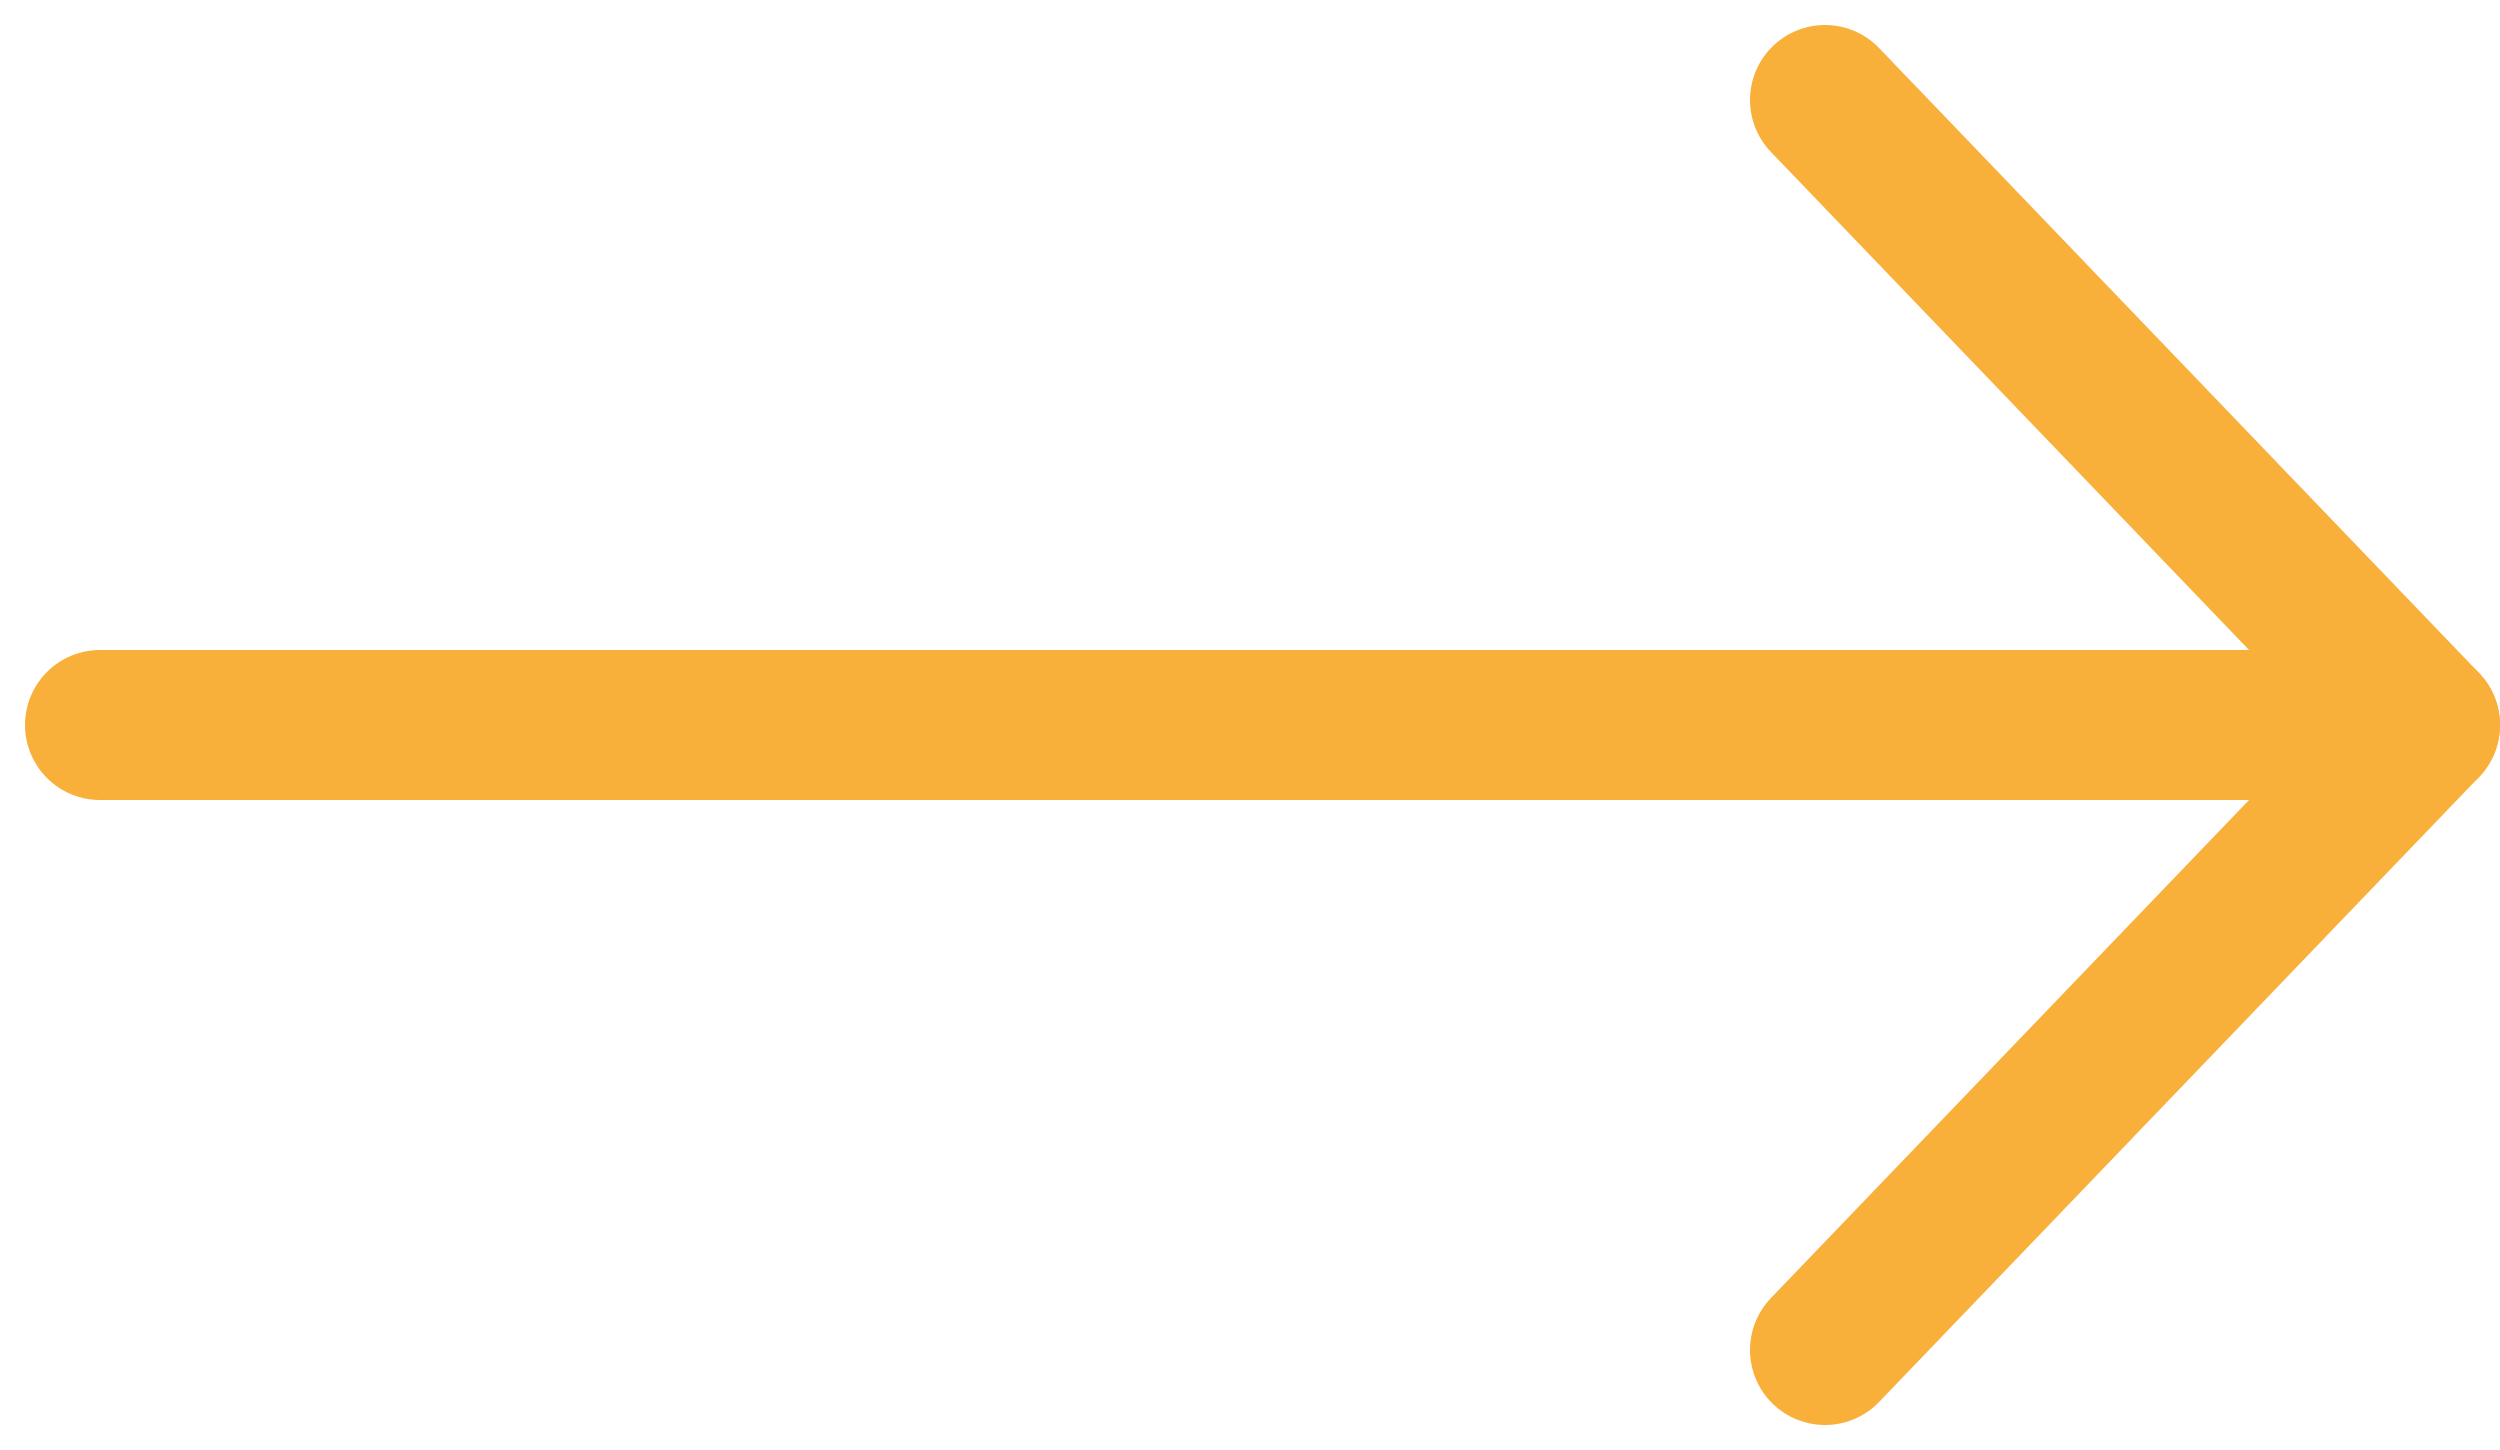
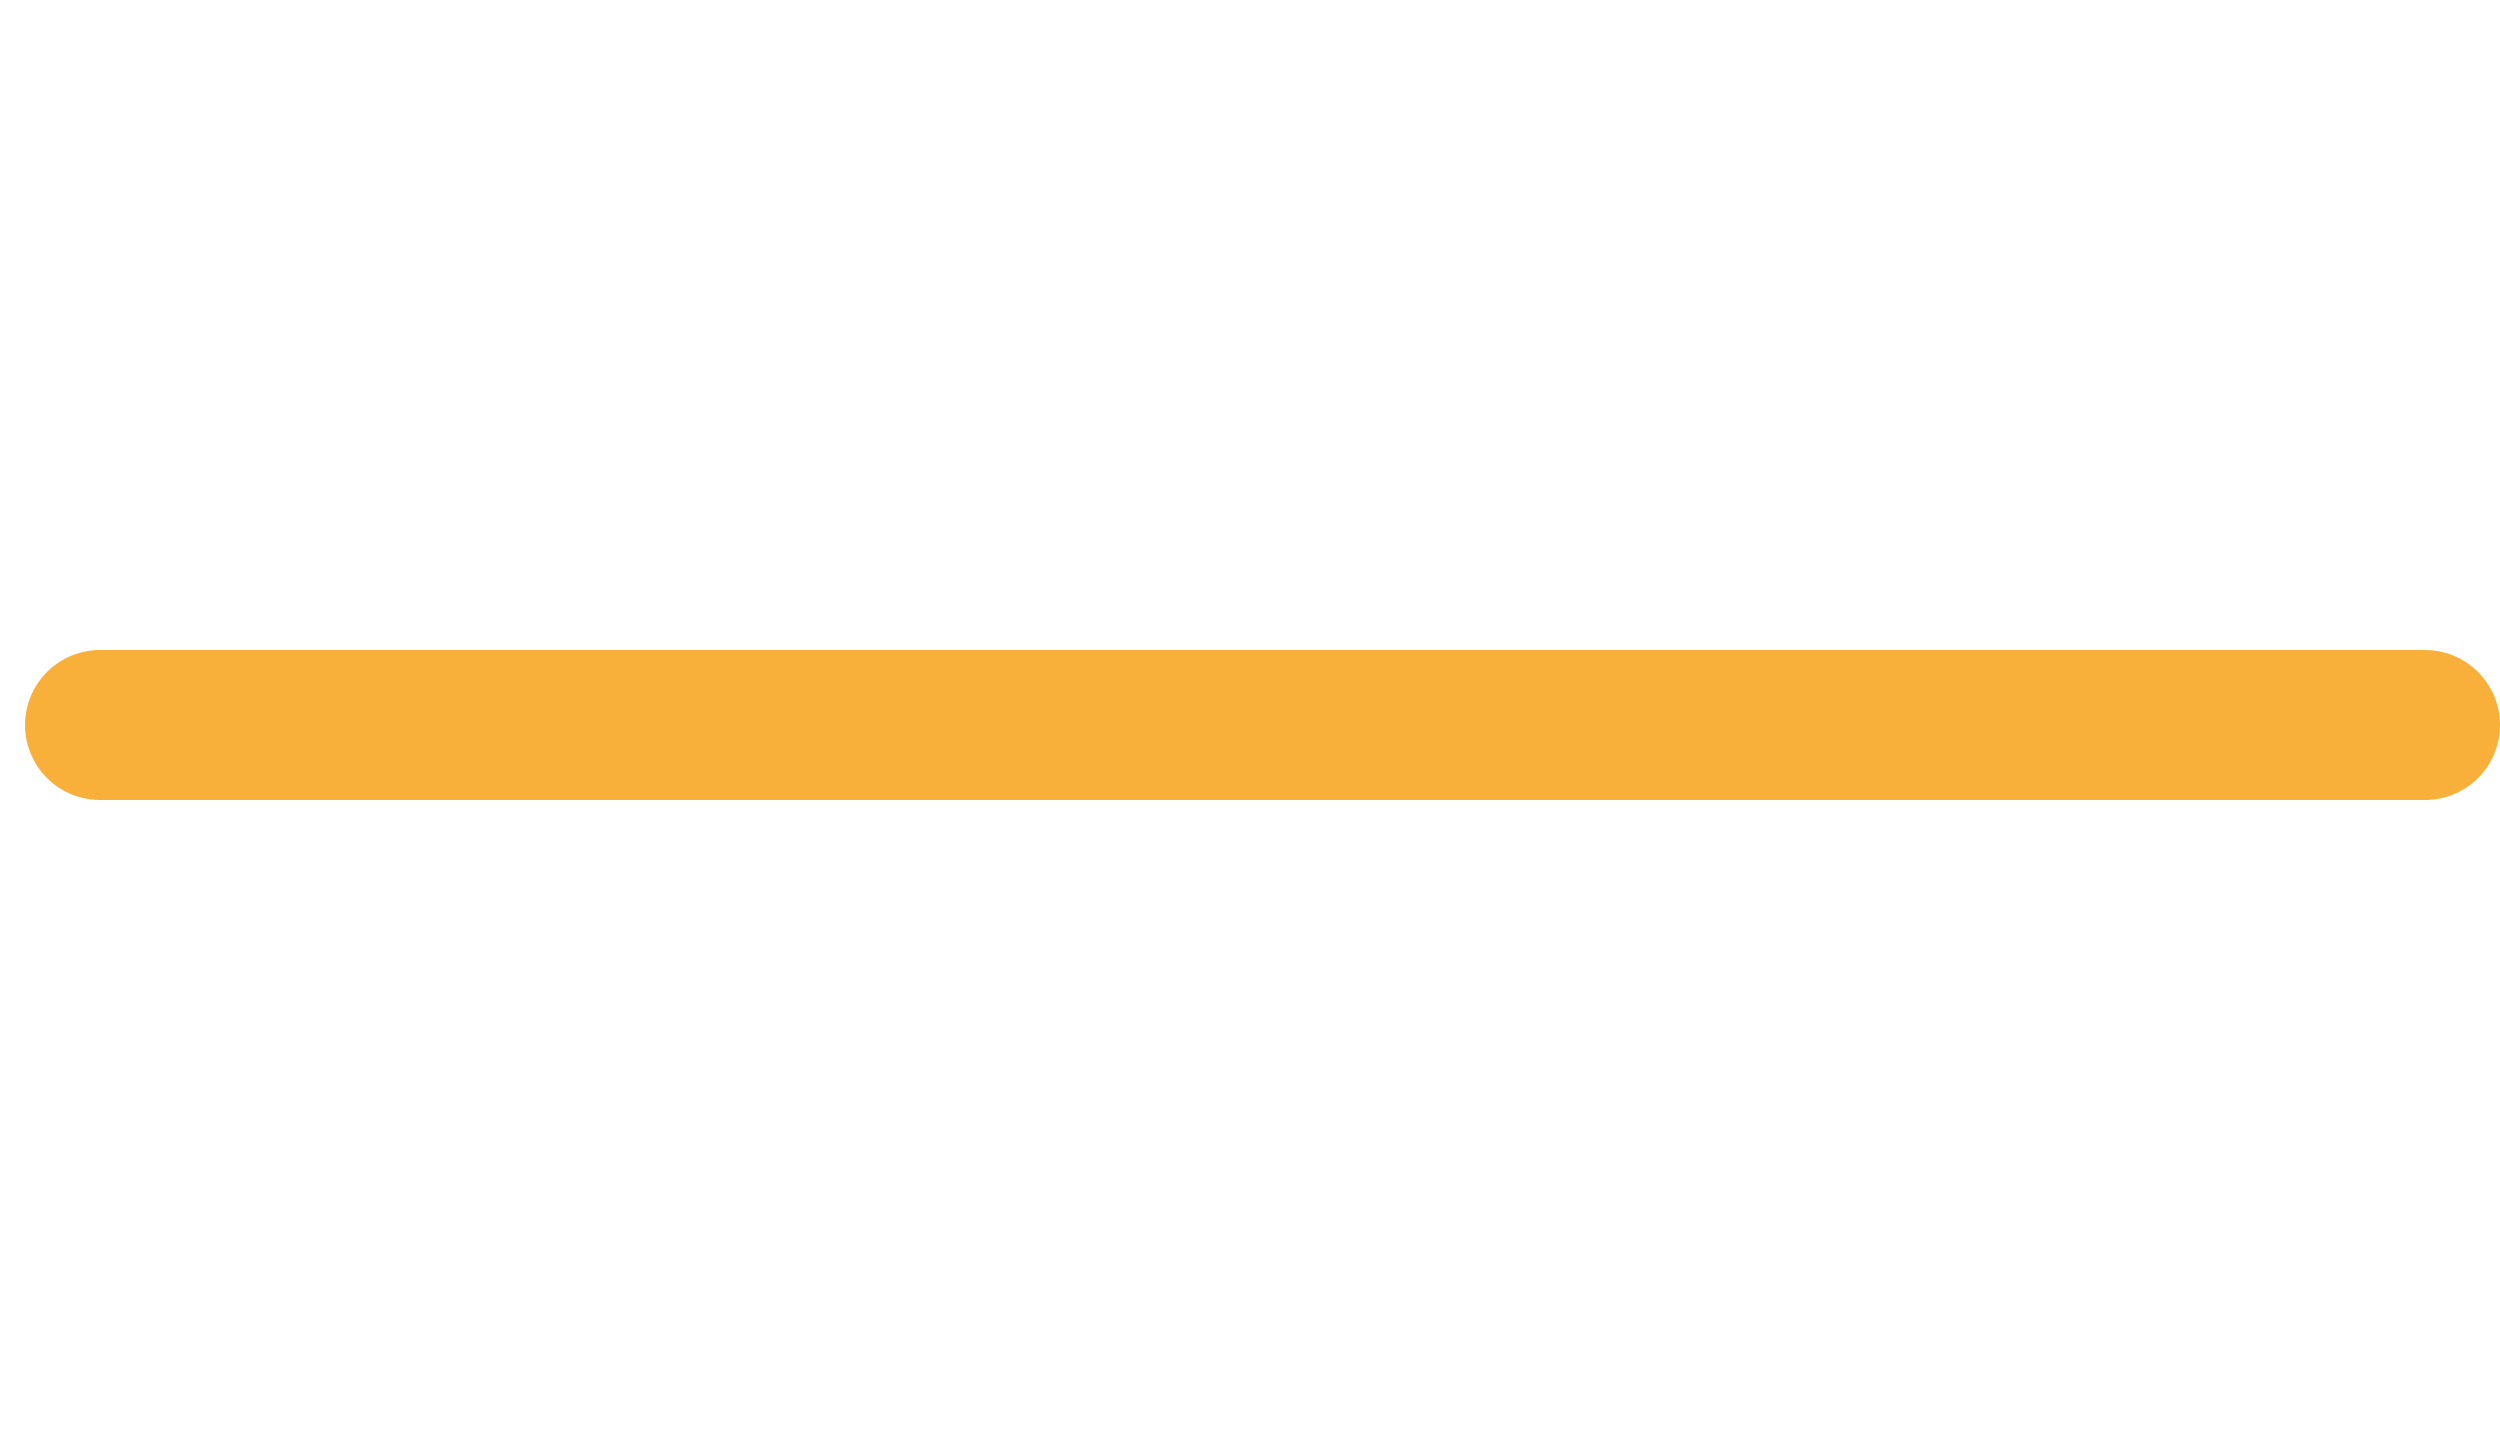
<svg xmlns="http://www.w3.org/2000/svg" width="50" height="29" viewBox="0 0 50 29" fill="none">
-   <path d="M36.5 27L48.5 14.5L36.5 2" stroke="#F9B03B" stroke-width="3" stroke-linecap="round" stroke-linejoin="round" />
  <path d="M2 14.5H48.5" stroke="#F9B03B" stroke-width="3" stroke-linecap="round" stroke-linejoin="round" />
</svg>